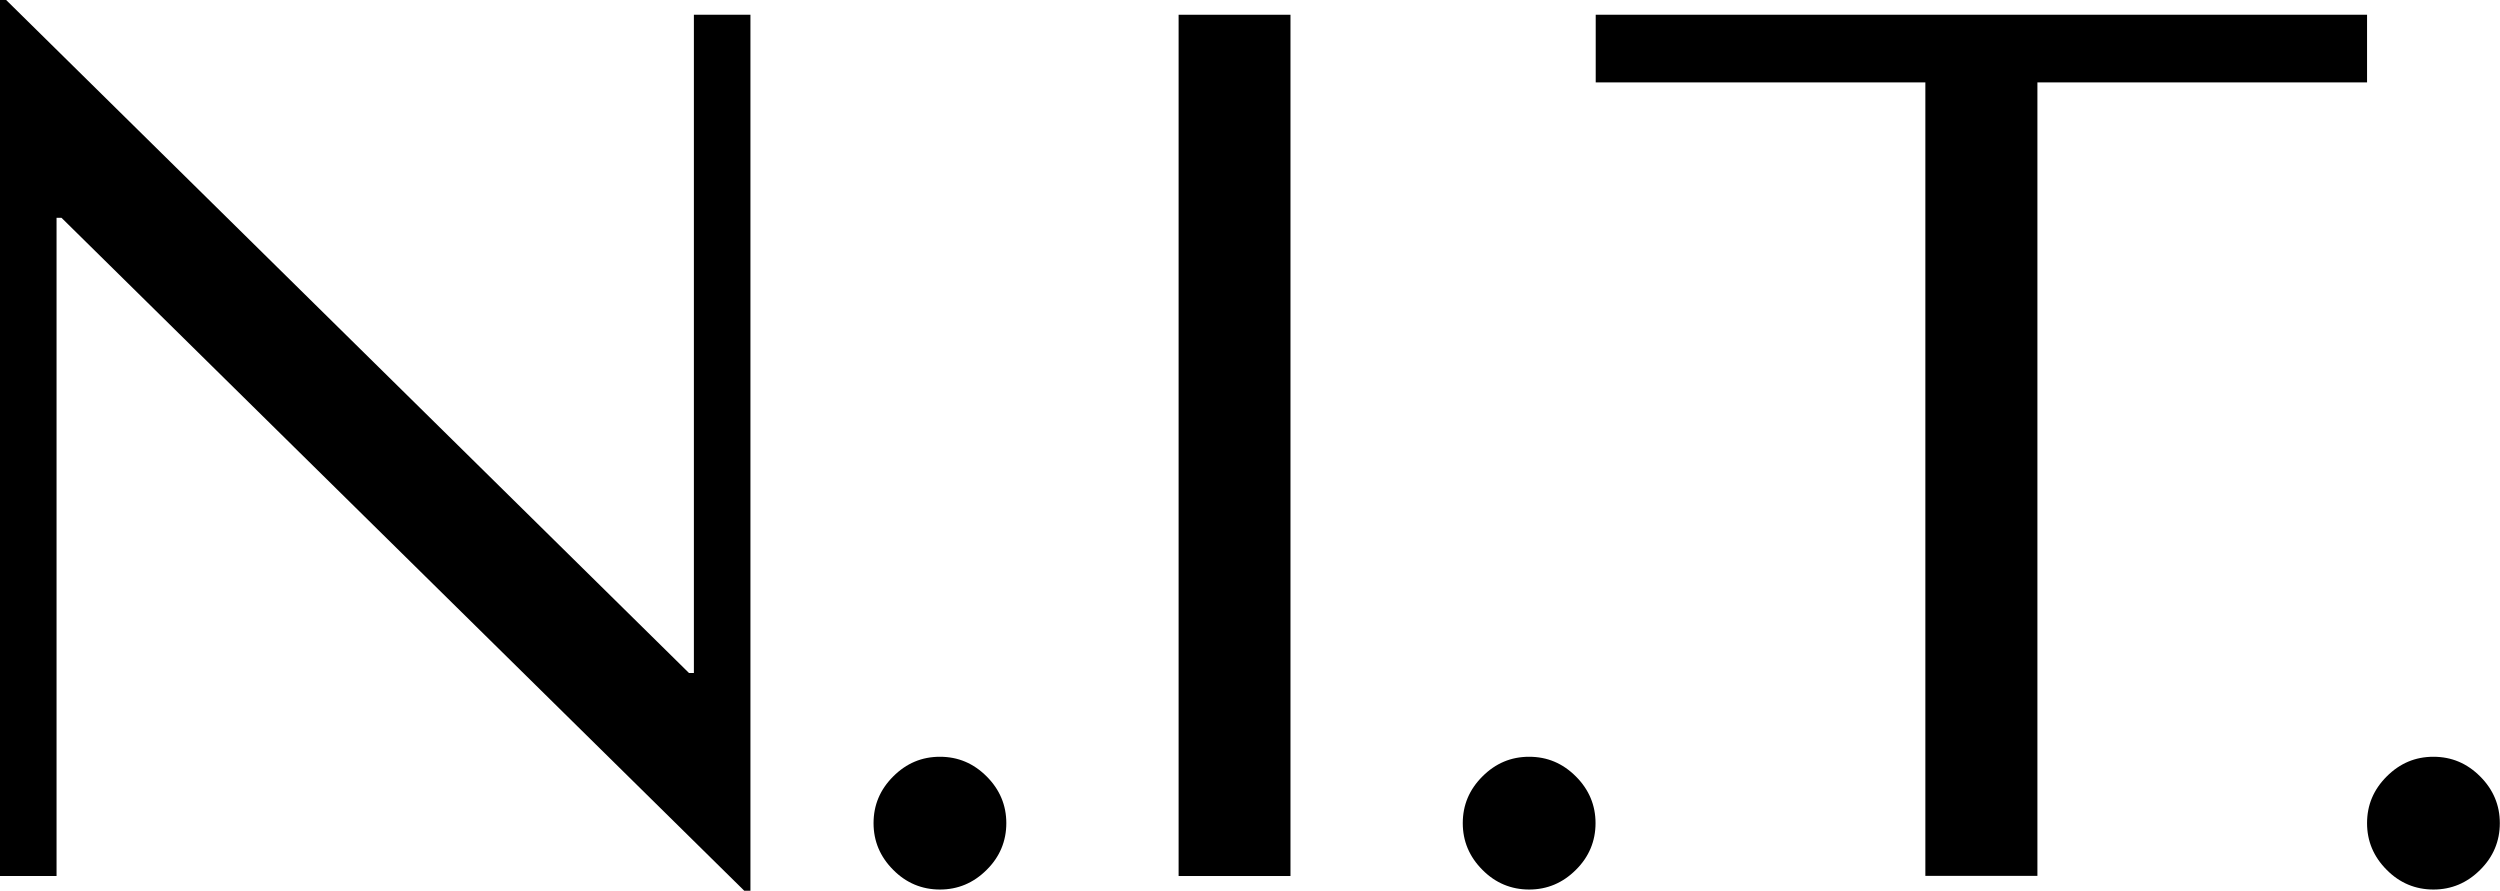
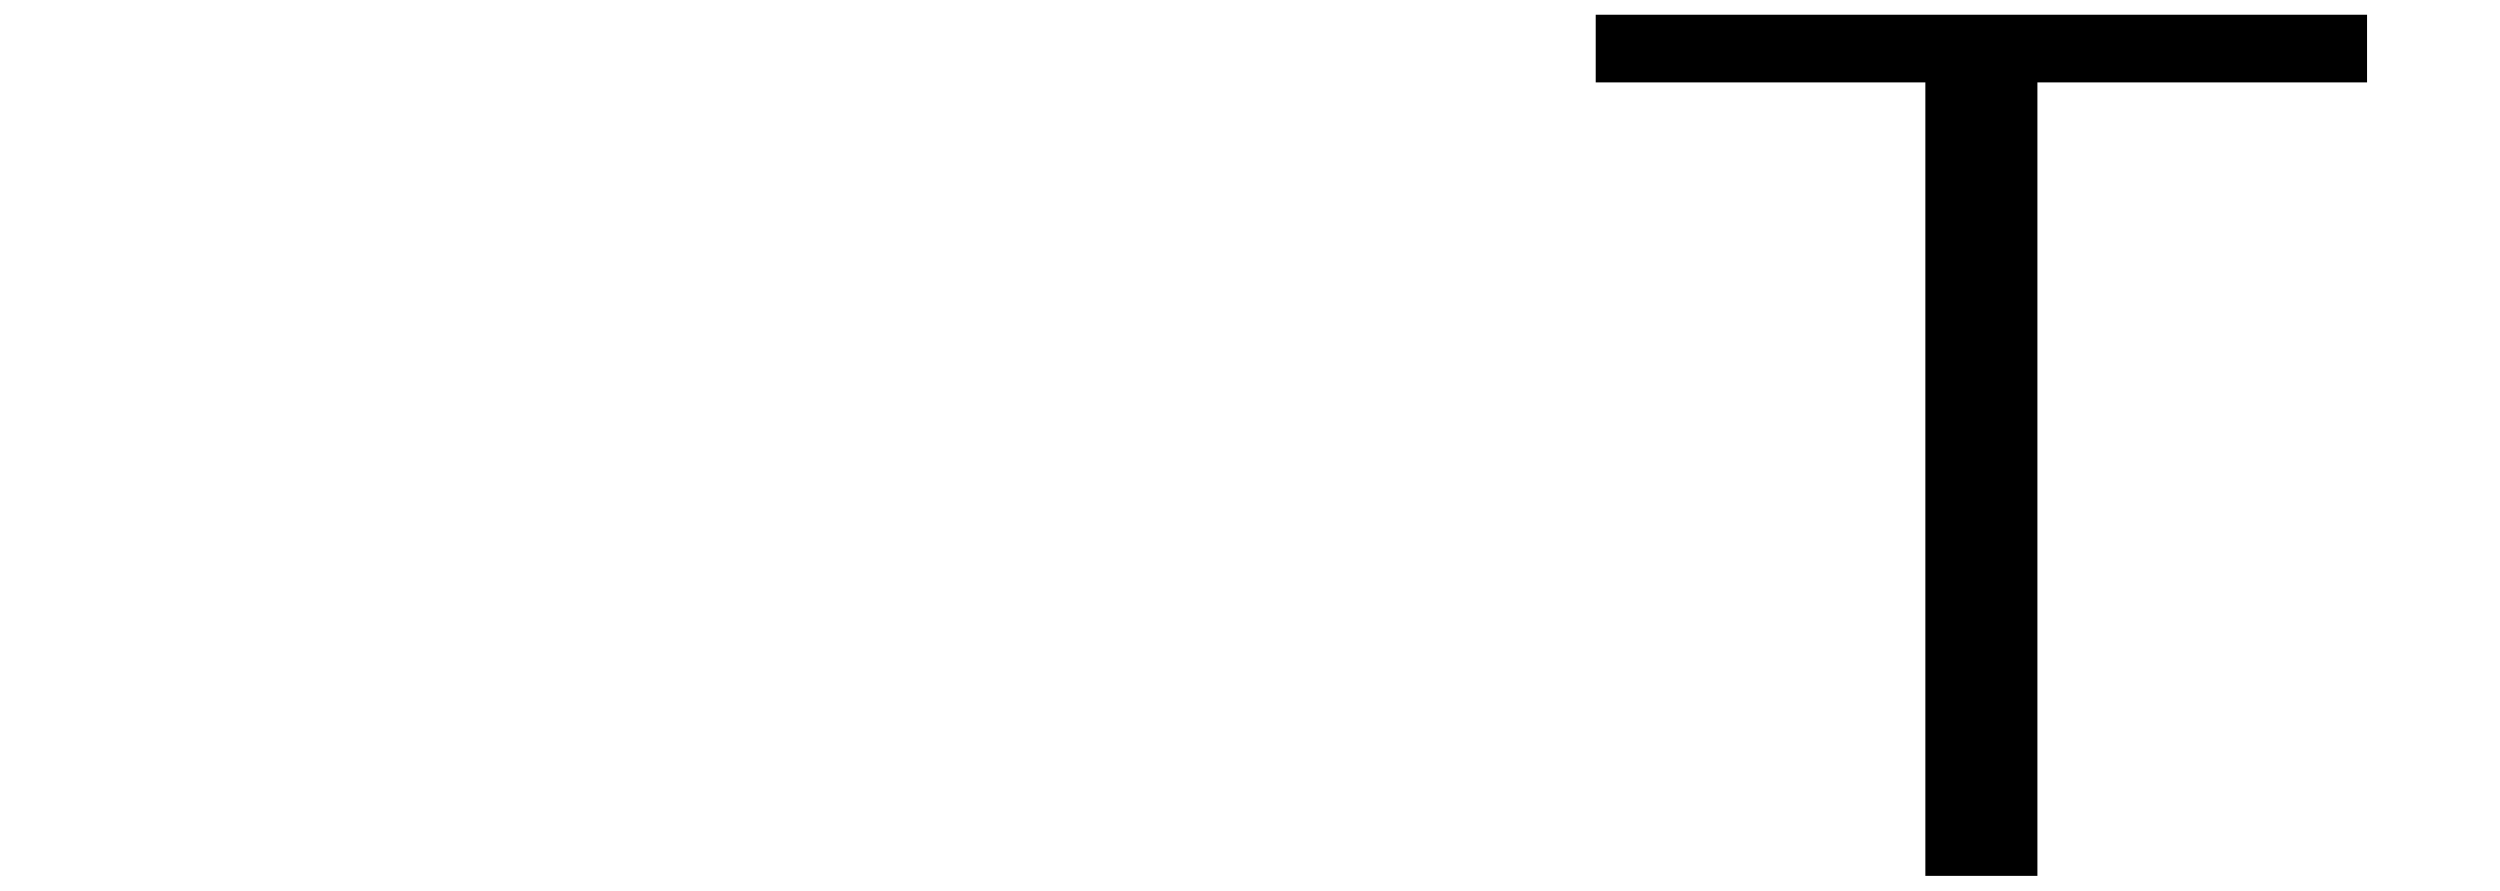
<svg xmlns="http://www.w3.org/2000/svg" id="_レイヤー_1" data-name=" レイヤー 1" viewBox="0 0 142.35 50.72">
  <defs>
    <style>
      .cls-1 {
        stroke-width: 0px;
      }
    </style>
  </defs>
-   <path class="cls-1" d="m42.73.84v49.88h-.35L3.5,12.4h-.28v37.48H0V0h.35l38.88,38.32h.28V.84h3.22Z" />
-   <path class="cls-1" d="m49.74,46.87c0-1.03.37-1.91,1.12-2.66.75-.75,1.63-1.12,2.66-1.12s1.91.37,2.66,1.12c.75.75,1.12,1.64,1.12,2.66s-.37,1.92-1.12,2.66c-.75.75-1.64,1.12-2.66,1.12s-1.92-.37-2.66-1.12c-.75-.75-1.12-1.64-1.12-2.66Z" />
-   <path class="cls-1" d="m73.48.84v49.04h-6.37V.84h6.37Z" />
-   <path class="cls-1" d="m83.29,46.87c0-1.03.37-1.91,1.12-2.66.75-.75,1.63-1.12,2.66-1.12s1.91.37,2.66,1.12c.75.75,1.12,1.64,1.12,2.66s-.37,1.92-1.12,2.66c-.75.75-1.64,1.12-2.66,1.12s-1.92-.37-2.66-1.12c-.75-.75-1.12-1.64-1.12-2.66Z" />
  <path class="cls-1" d="m109.63,49.88V4.69h-18.77V.84h43.92v3.85h-18.77v45.18h-6.37Z" />
-   <path class="cls-1" d="m134.78,46.87c0-1.03.37-1.91,1.12-2.66.75-.75,1.63-1.12,2.66-1.12s1.91.37,2.66,1.12c.75.75,1.12,1.64,1.12,2.66s-.37,1.92-1.12,2.66c-.75.75-1.64,1.12-2.66,1.12s-1.92-.37-2.66-1.12c-.75-.75-1.12-1.64-1.12-2.66Z" />
</svg>